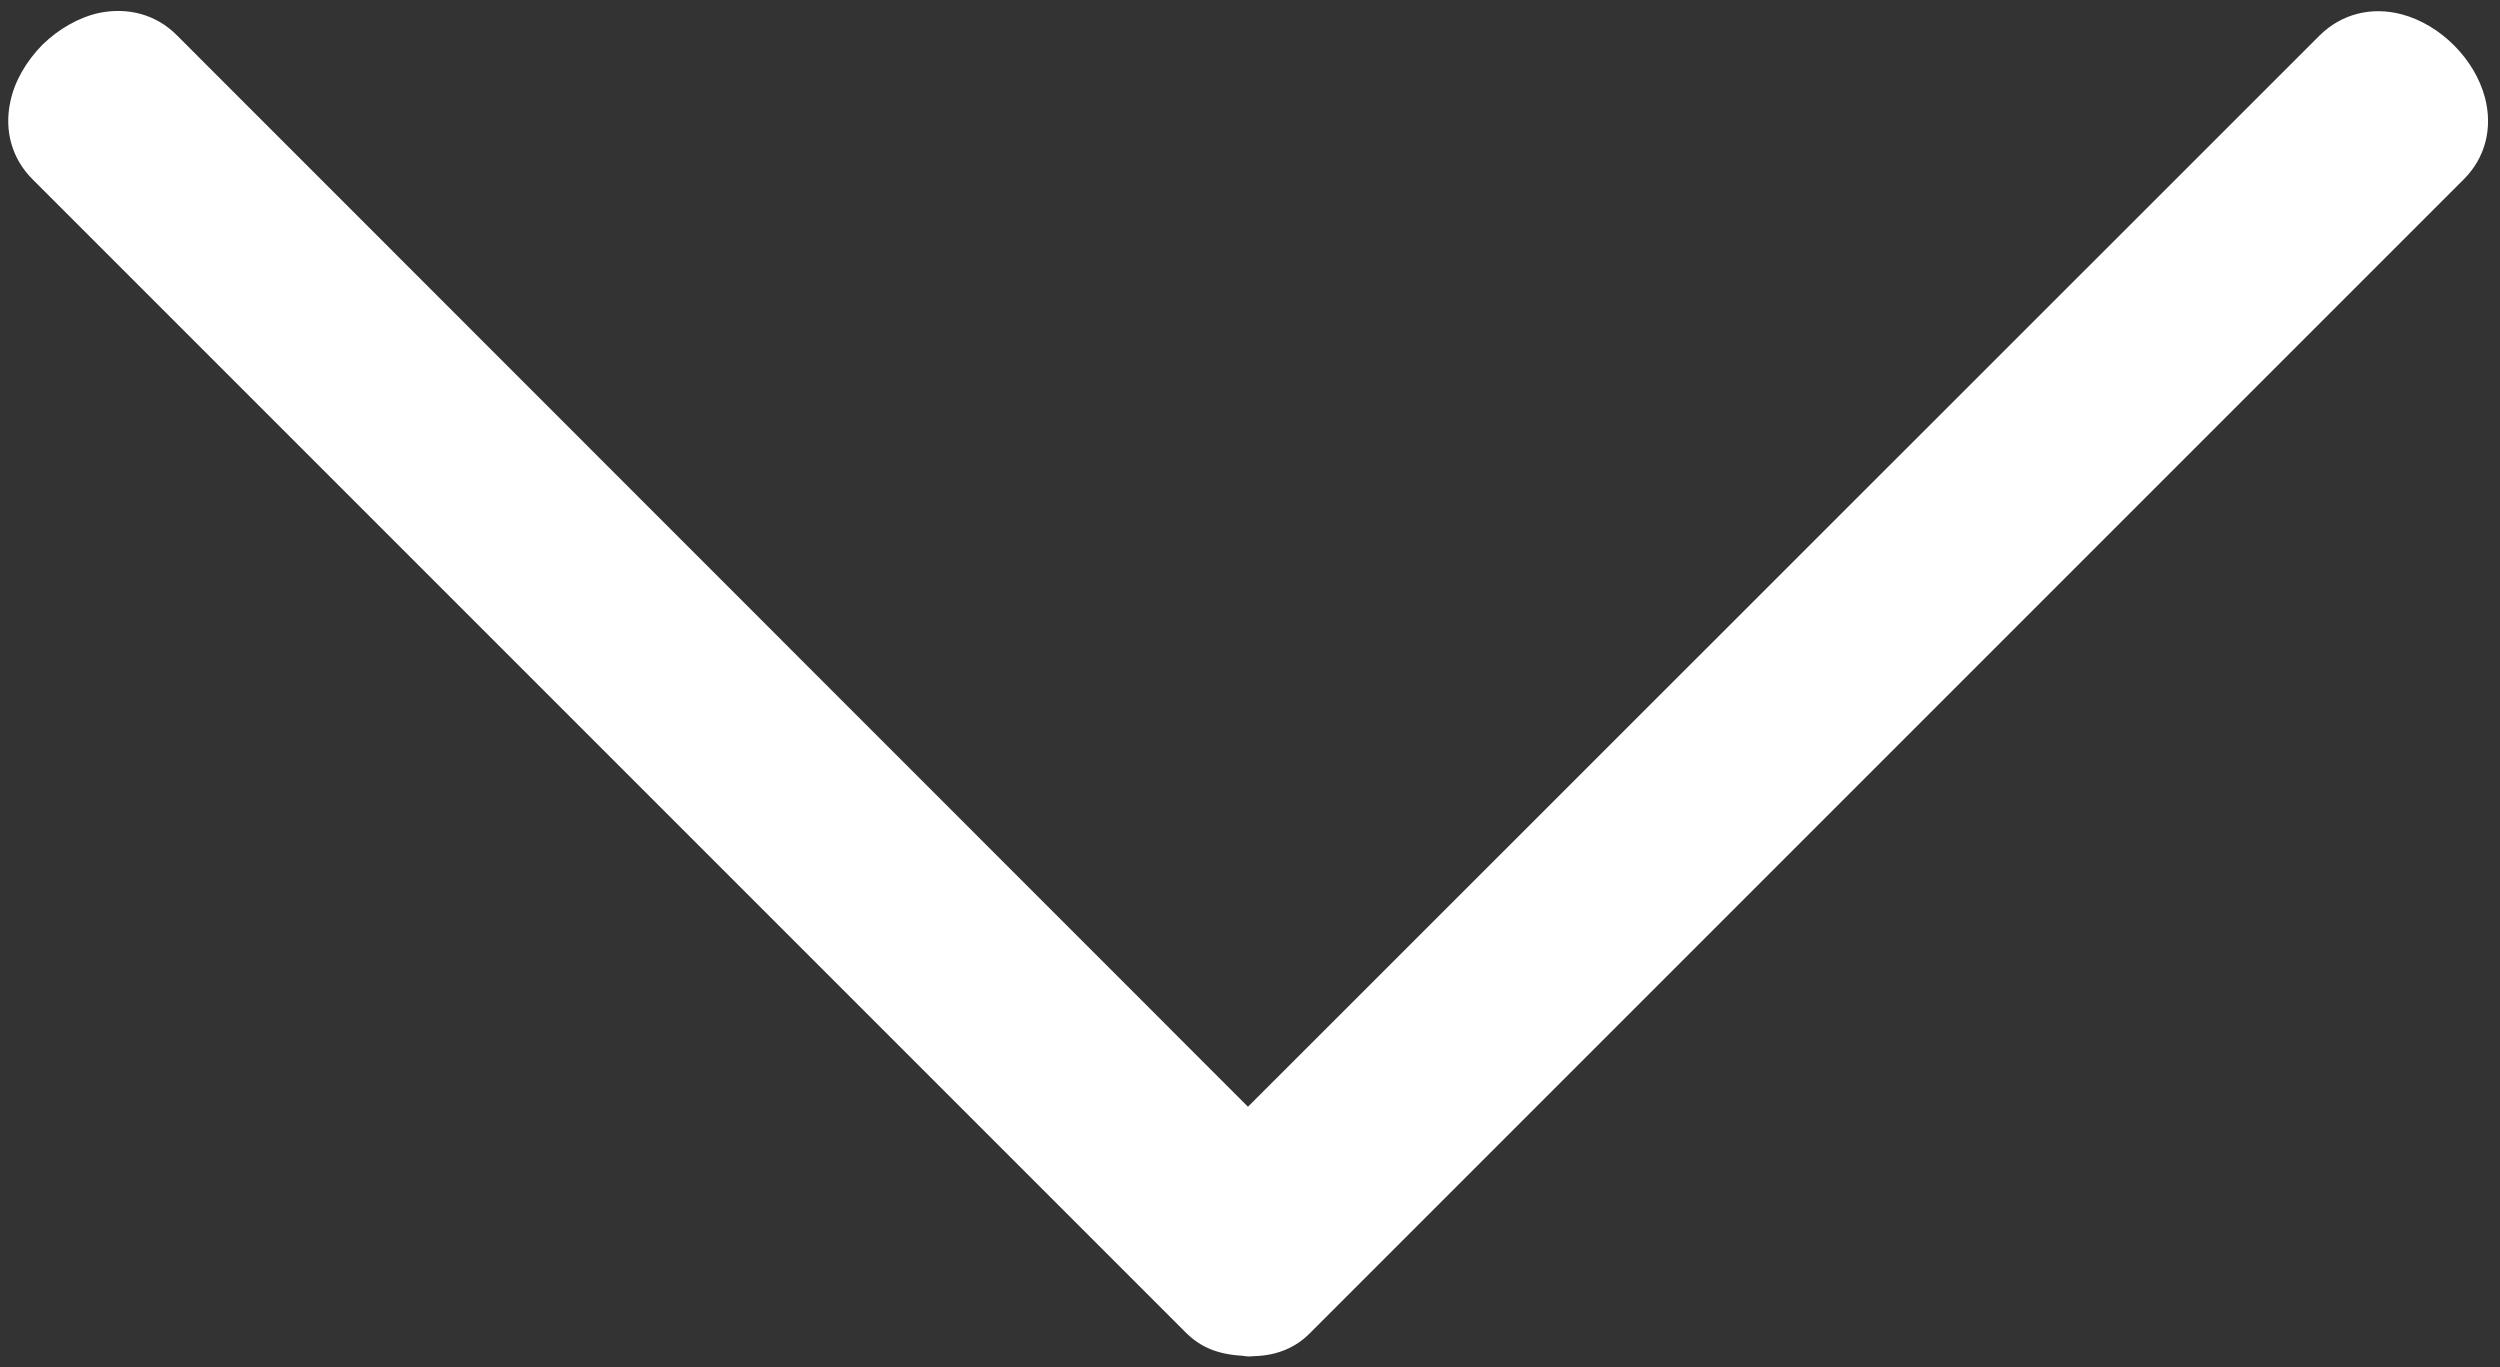
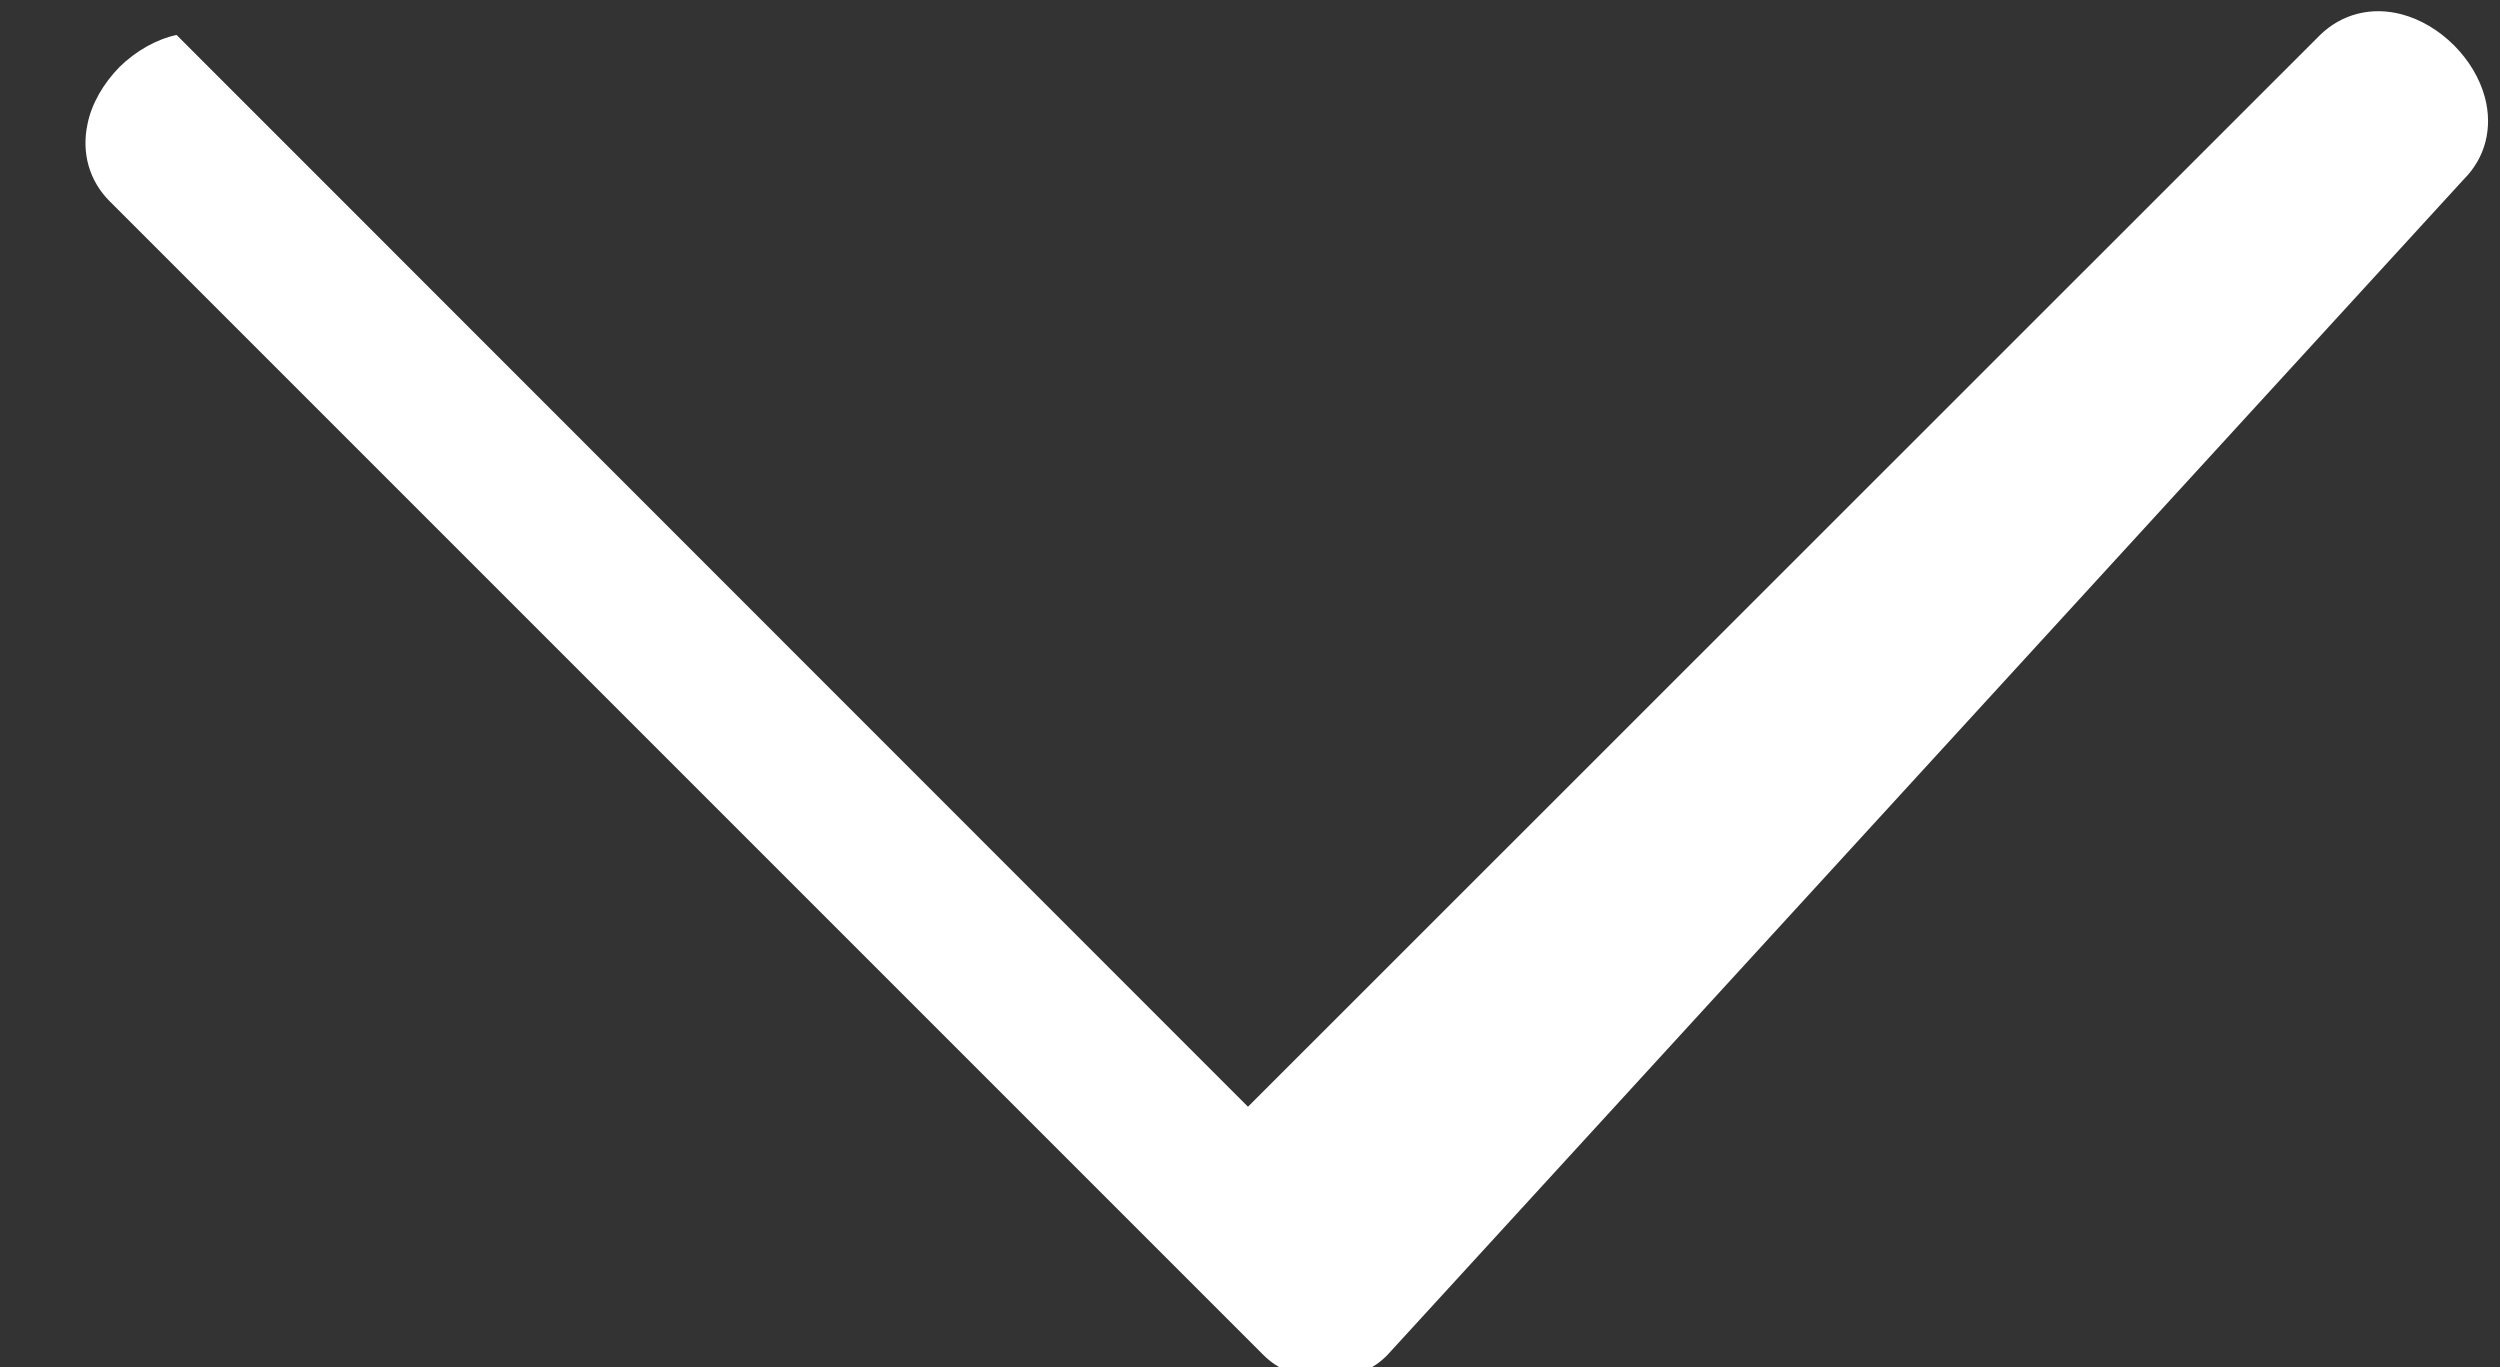
<svg xmlns="http://www.w3.org/2000/svg" version="1.1" id="Ebene_1" x="0px" y="0px" viewBox="0 0 679.7 371.7" style="enable-background:new 0 0 679.7 371.7;" xml:space="preserve">
  <rect x="0" y="0" width="679.7" height="371.7" fill="#333333" stroke="none" />
  <style type="text/css">
	.st0{fill:#FFFFFF;}
</style>
-   <path class="st0" d="M675.6,26.5C672.8,16,663.5,6.7,653,3.9c-8.3-2.2-16.4-0.1-22.3,5.7L339.3,300.9L48,9.5c-5.5-5.5-13.1-7.6-21-6  c-5.5,1.2-11,4.3-15.5,8.7c-4.4,4.5-7.6,10-8.7,15.5c-1.7,7.9,0.5,15.5,6,21l313.8,313.8c3.7,3.6,8.2,5.7,15.1,6.1l1.7,0.2l1.8-0.1  c6-0.2,11.1-2.3,15-6.3L669.9,48.7C675.7,42.9,677.8,34.8,675.6,26.5z" />
+   <path class="st0" d="M675.6,26.5C672.8,16,663.5,6.7,653,3.9c-8.3-2.2-16.4-0.1-22.3,5.7L339.3,300.9L48,9.5c-5.5,1.2-11,4.3-15.5,8.7c-4.4,4.5-7.6,10-8.7,15.5c-1.7,7.9,0.5,15.5,6,21l313.8,313.8c3.7,3.6,8.2,5.7,15.1,6.1l1.7,0.2l1.8-0.1  c6-0.2,11.1-2.3,15-6.3L669.9,48.7C675.7,42.9,677.8,34.8,675.6,26.5z" />
</svg>